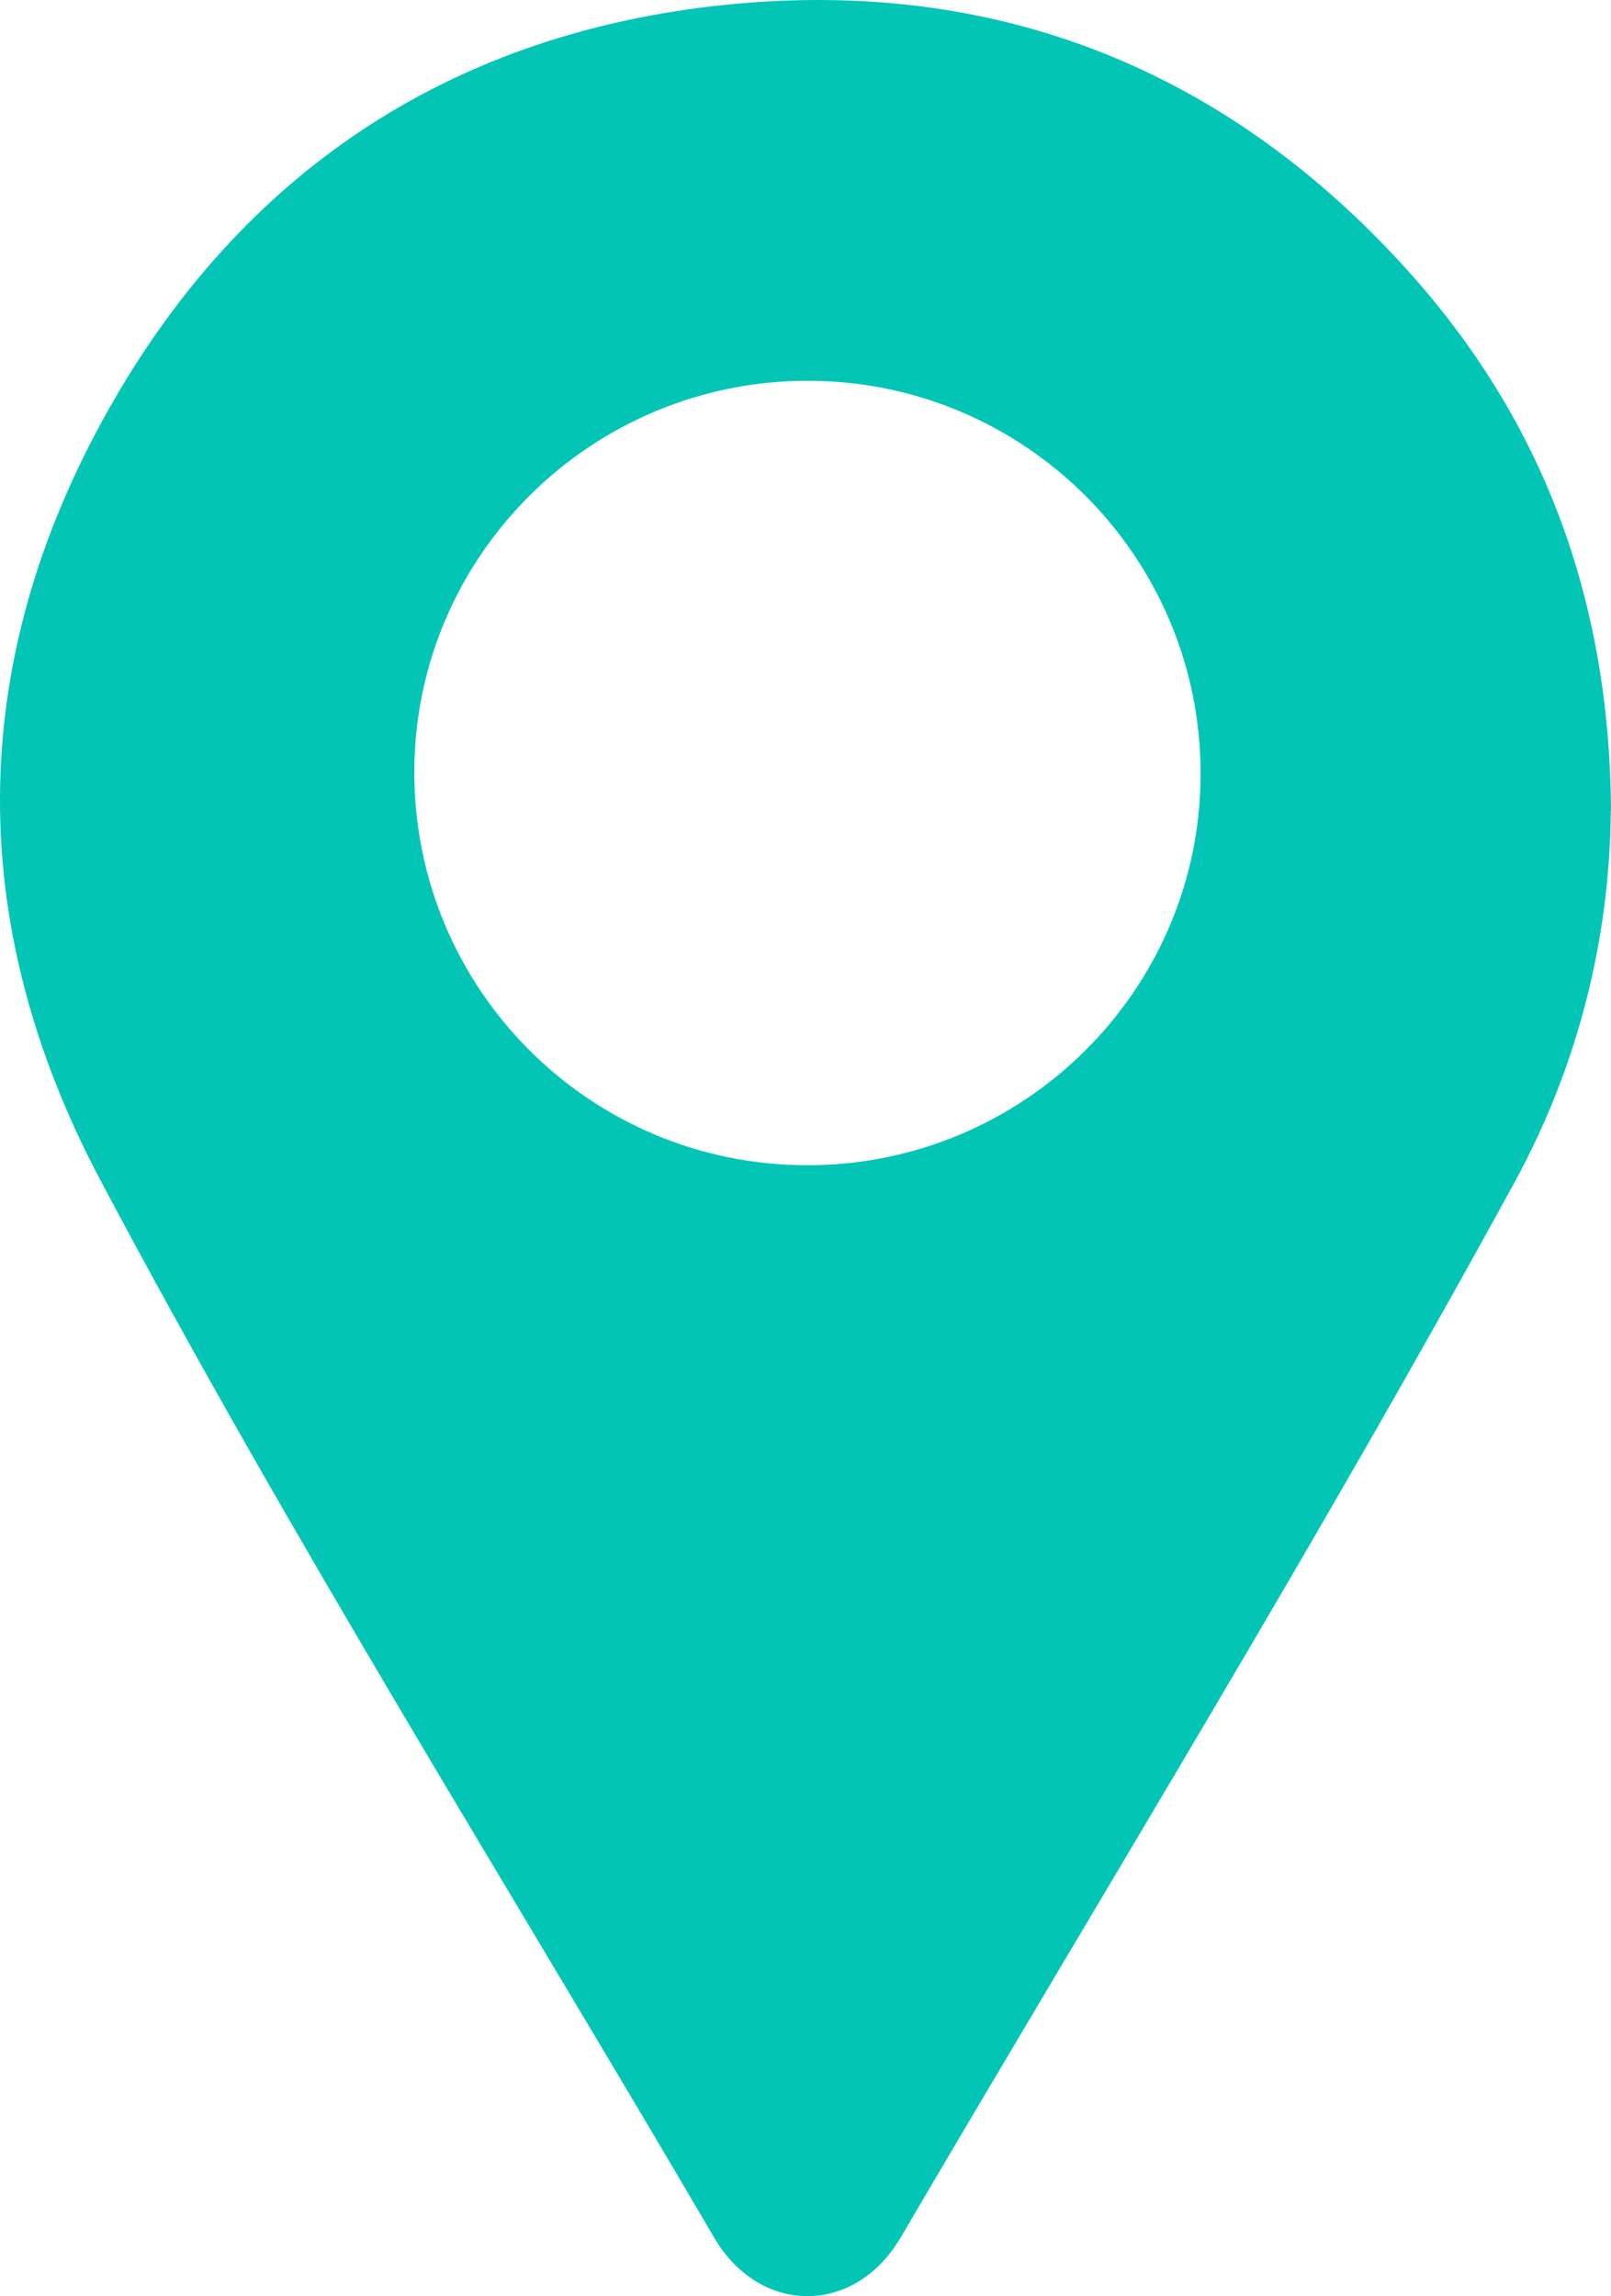
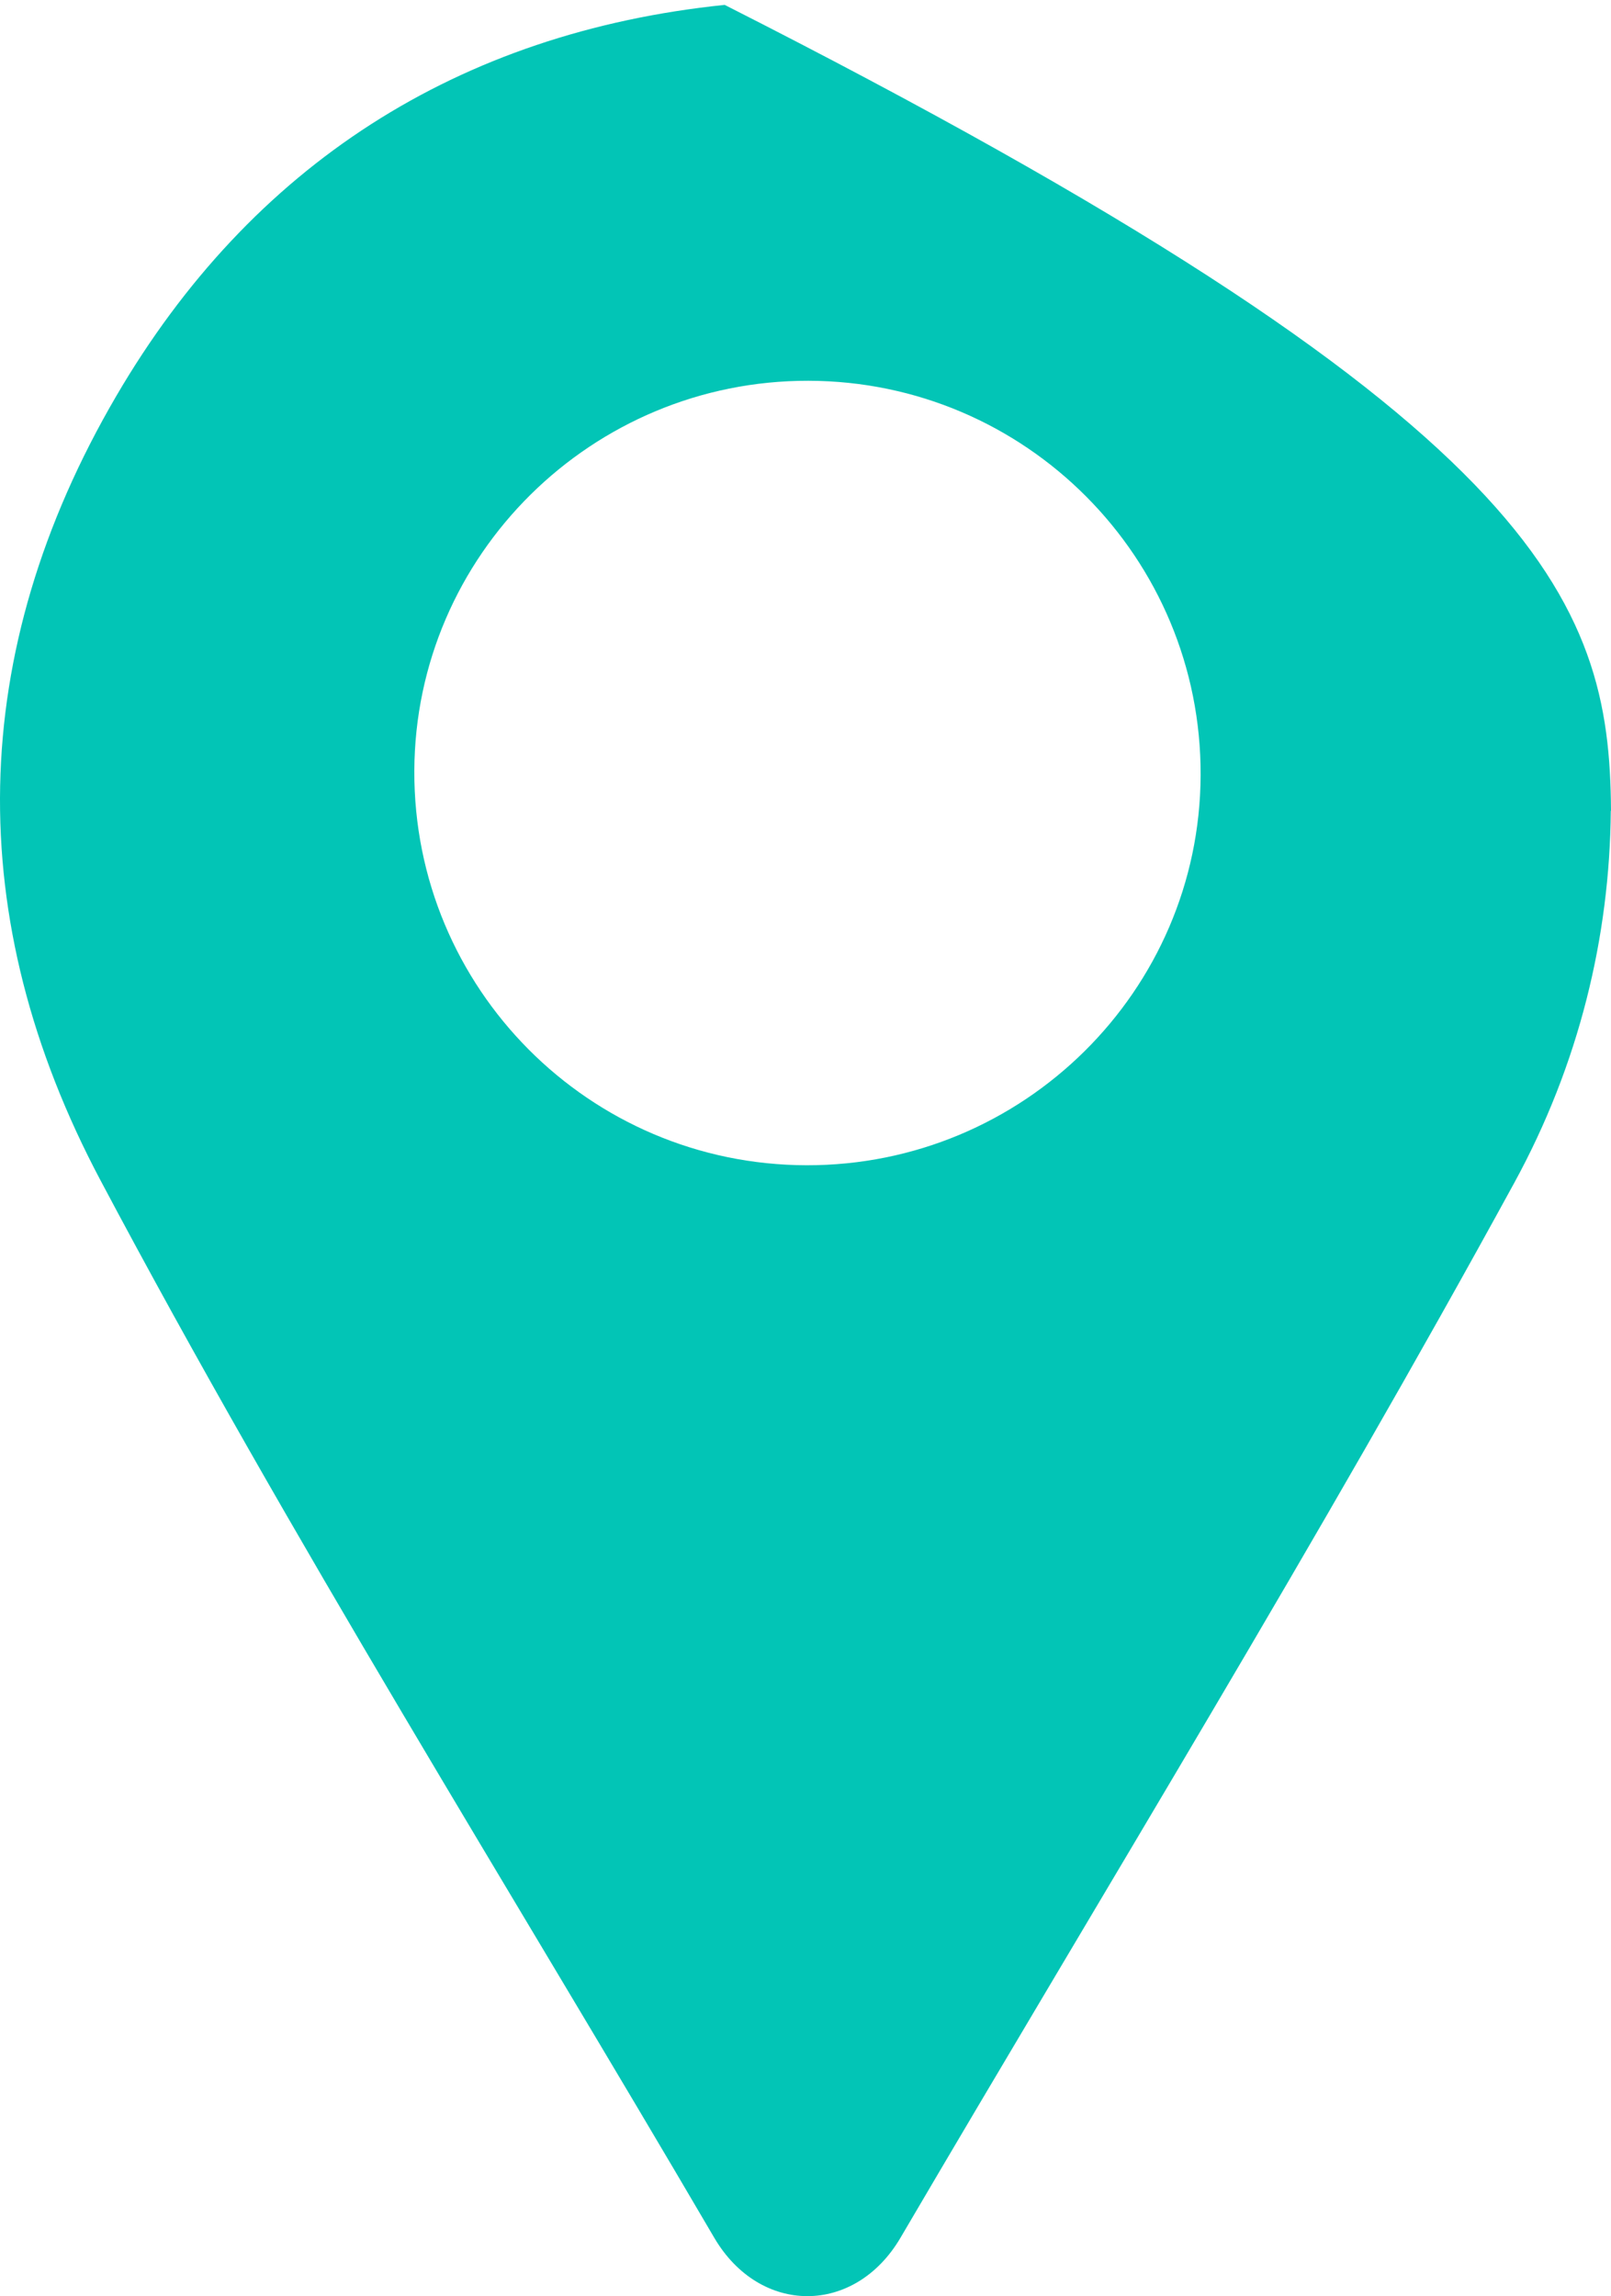
<svg xmlns="http://www.w3.org/2000/svg" width="87" height="124" viewBox="0 0 87 124" fill="none">
-   <path d="M86.989 43.787C86.932 50.579 85.286 57.462 81.767 63.895C71.233 83.171 59.74 101.907 48.631 120.845C46.161 125.052 41.041 125.052 38.571 120.845C27.451 101.851 15.744 83.193 5.424 63.737C-2.076 49.601 -1.805 35.228 6.281 21.384C13.567 8.912 24.755 1.748 39.135 0.264C53.661 -1.232 66.09 3.649 75.925 14.502C83.335 22.677 86.932 32.372 87 43.787H86.989ZM43.657 20.563C31.962 20.541 22.421 29.976 22.375 41.627C22.33 53.368 31.815 62.905 43.556 62.928C55.252 62.95 64.793 53.514 64.838 41.864C64.883 30.134 55.398 20.586 43.657 20.563Z" fill="#02C5B6" />
+   <path d="M86.989 43.787C86.932 50.579 85.286 57.462 81.767 63.895C71.233 83.171 59.74 101.907 48.631 120.845C46.161 125.052 41.041 125.052 38.571 120.845C27.451 101.851 15.744 83.193 5.424 63.737C-2.076 49.601 -1.805 35.228 6.281 21.384C13.567 8.912 24.755 1.748 39.135 0.264C83.335 22.677 86.932 32.372 87 43.787H86.989ZM43.657 20.563C31.962 20.541 22.421 29.976 22.375 41.627C22.33 53.368 31.815 62.905 43.556 62.928C55.252 62.95 64.793 53.514 64.838 41.864C64.883 30.134 55.398 20.586 43.657 20.563Z" fill="#02C5B6" />
</svg>